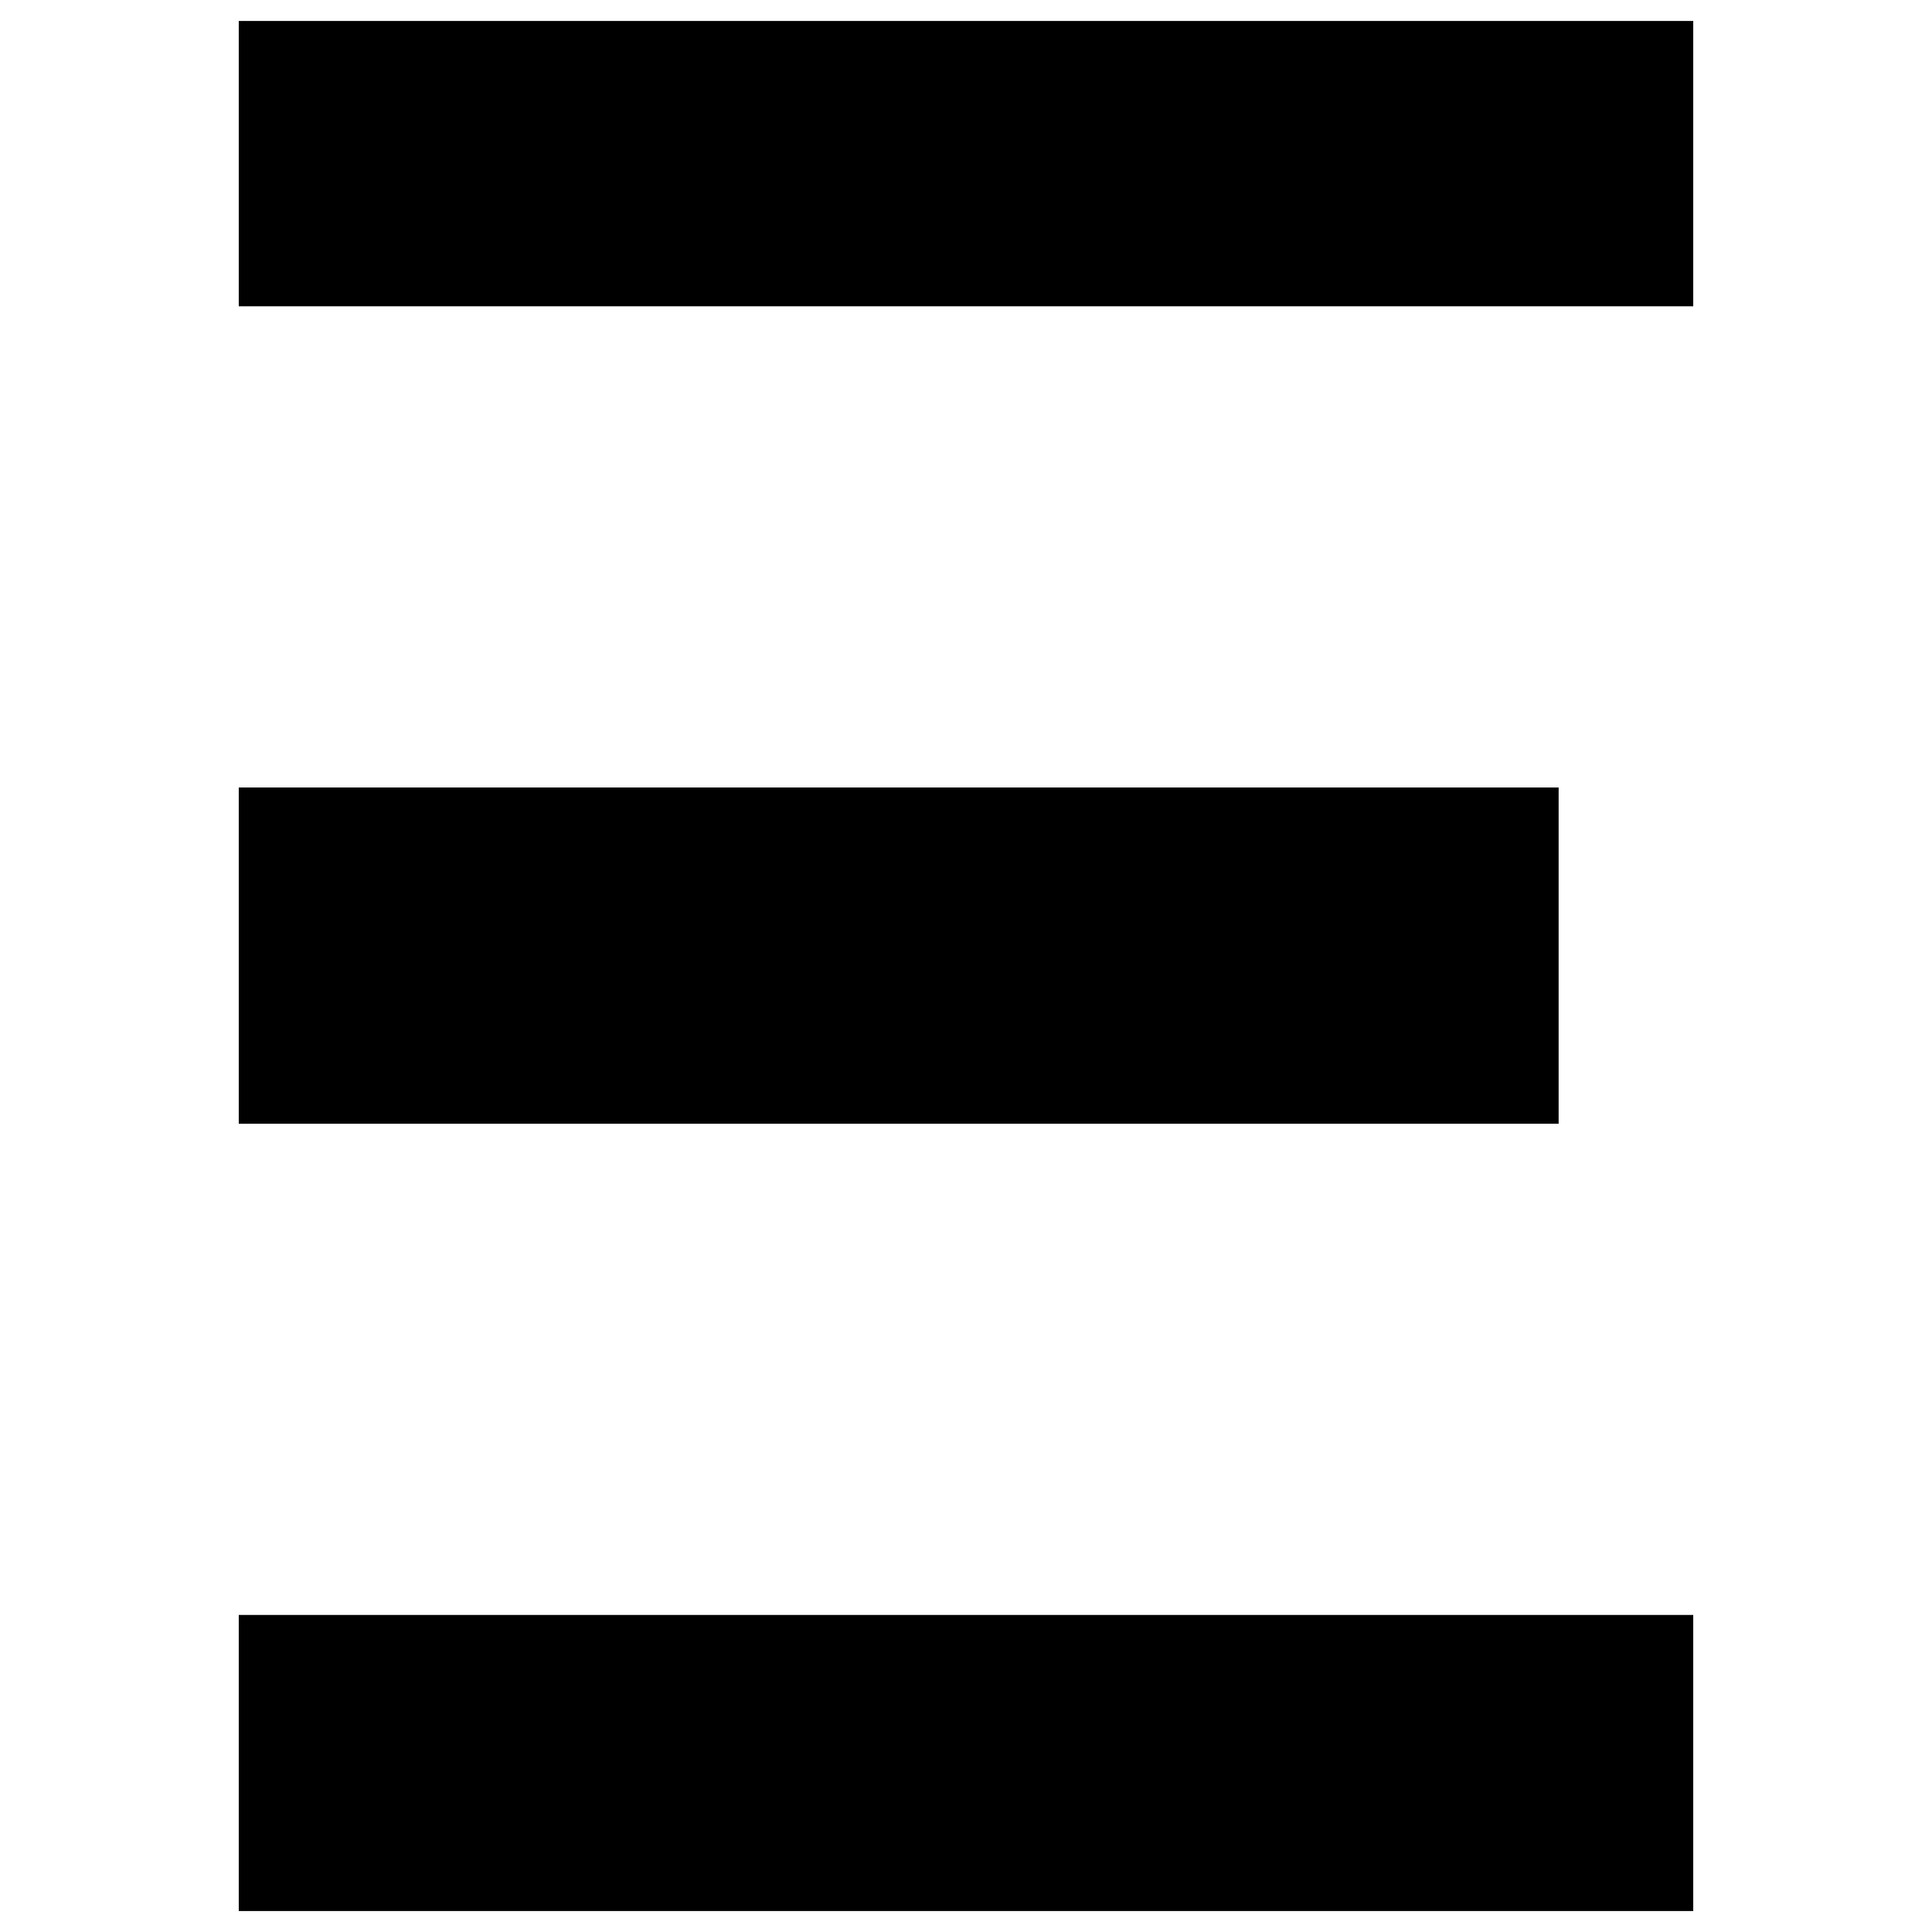
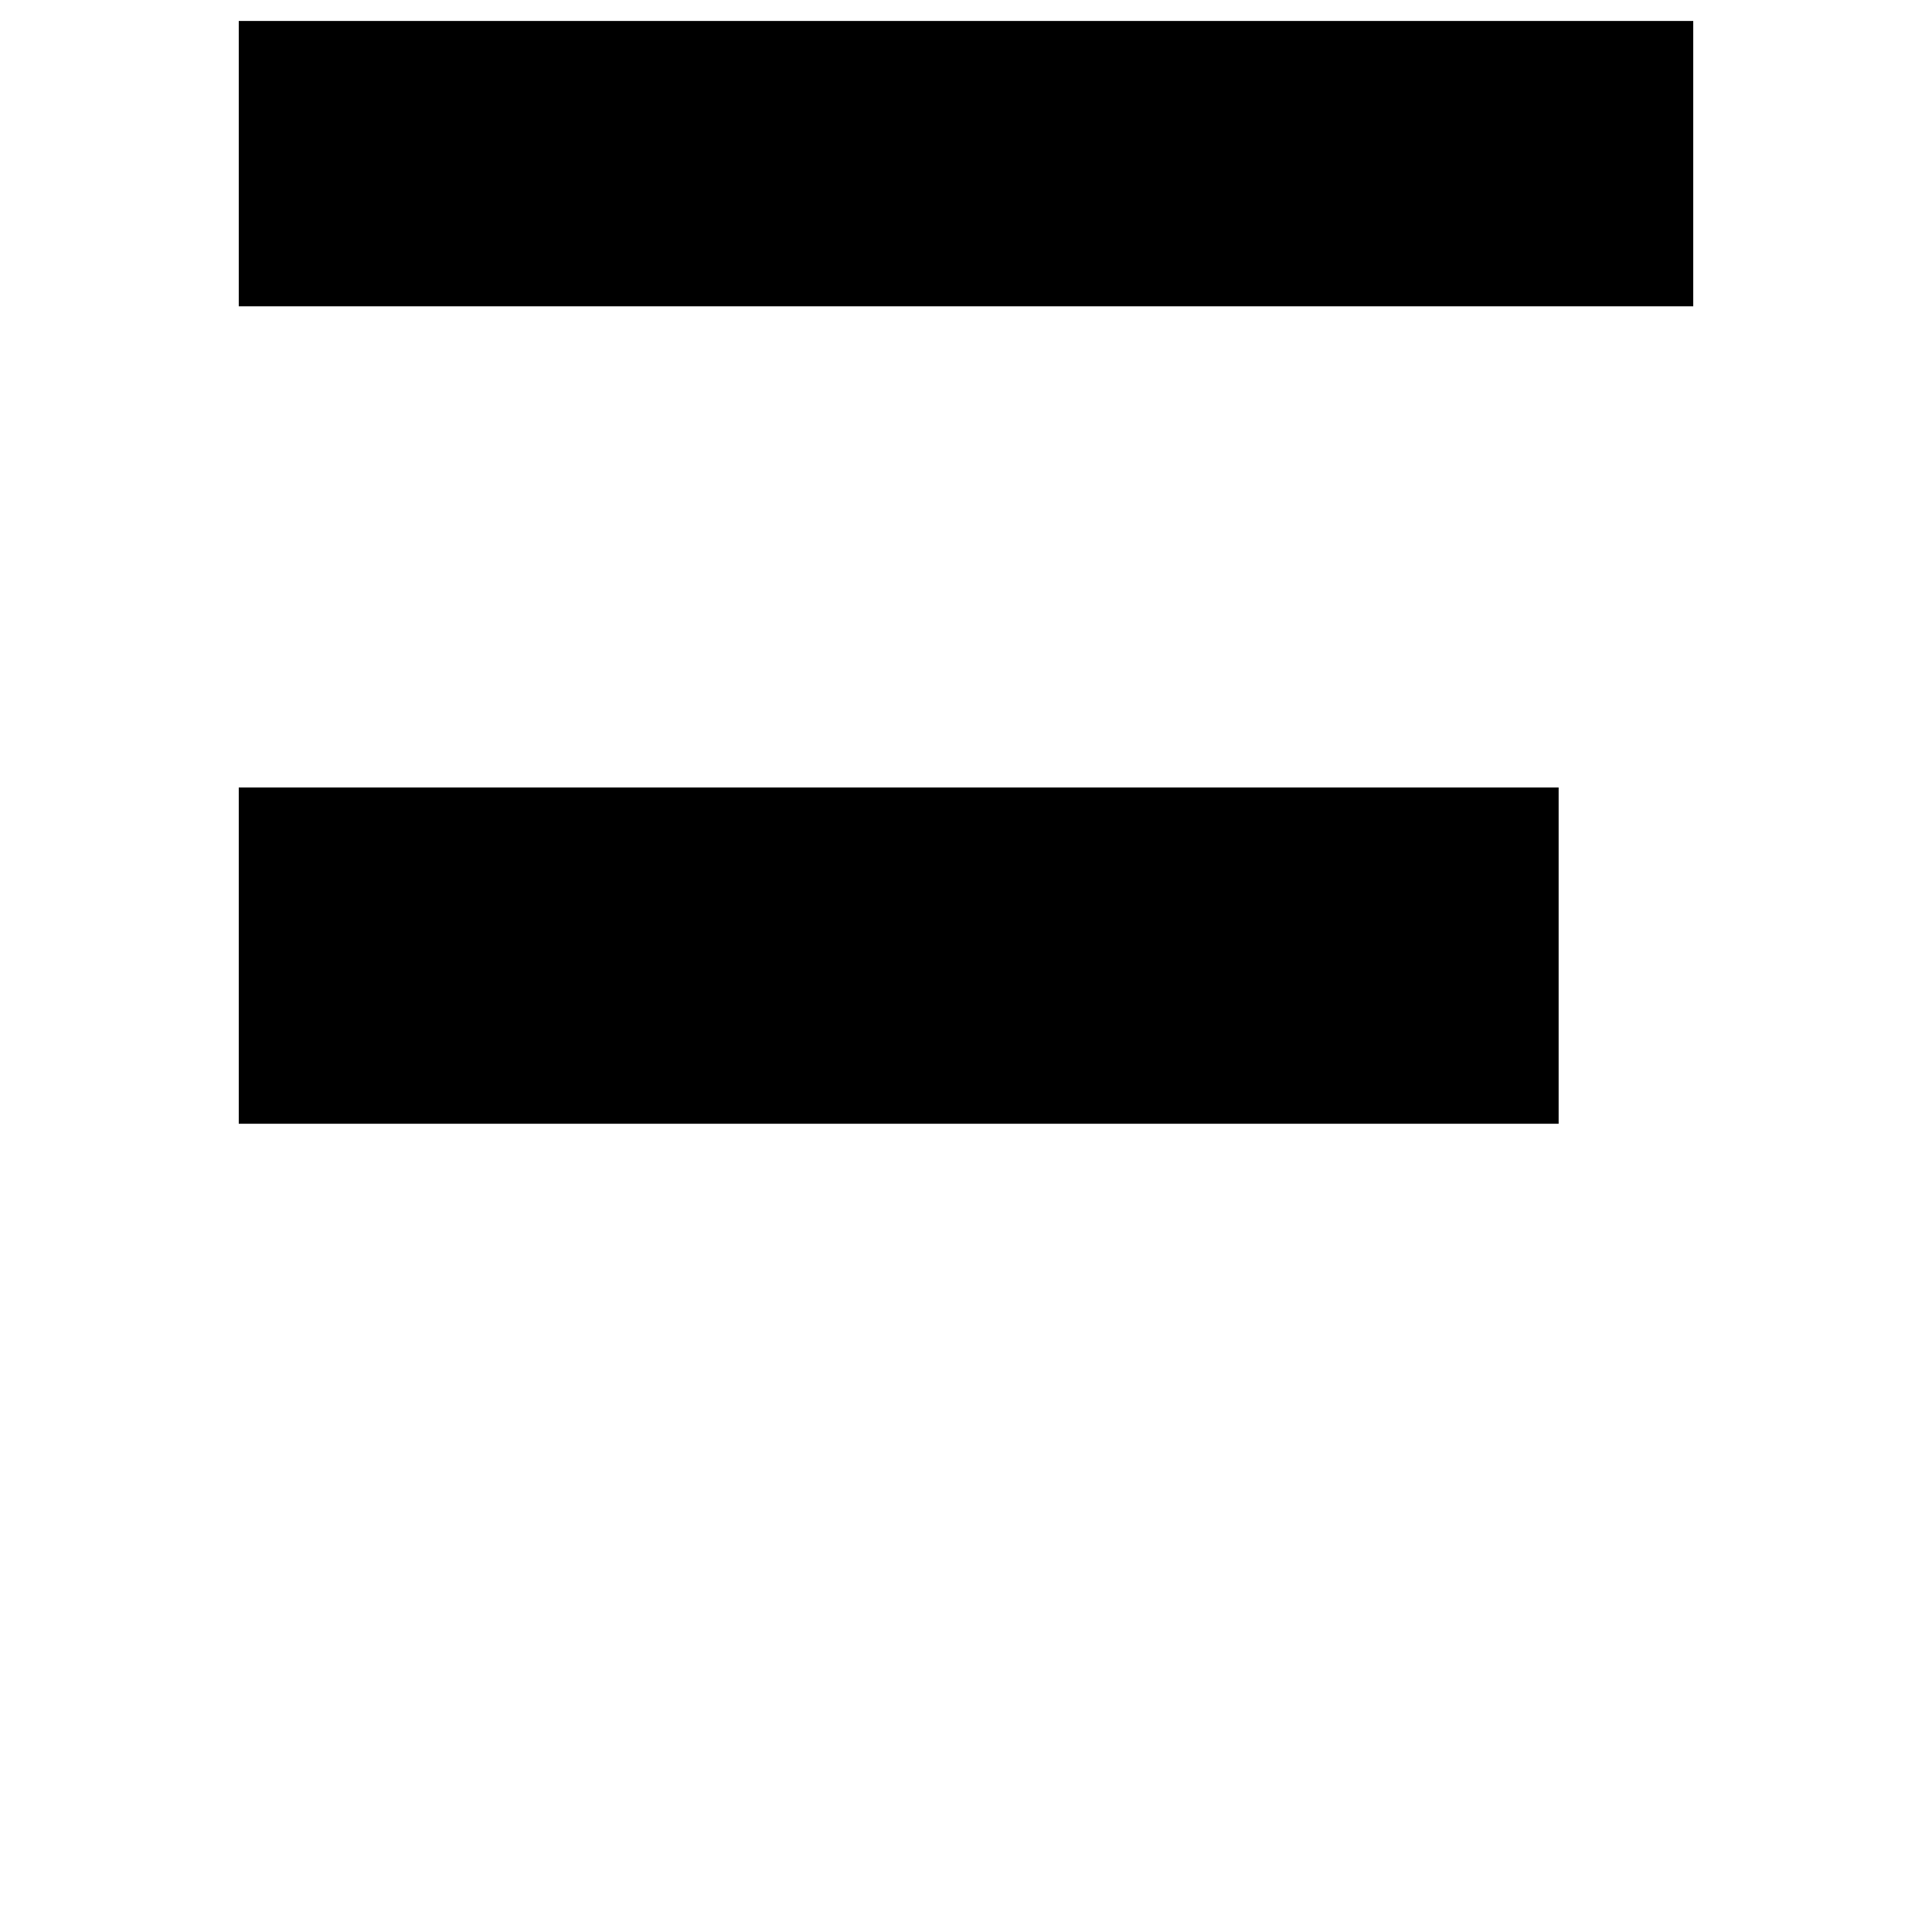
<svg xmlns="http://www.w3.org/2000/svg" width="96" zoomAndPan="magnify" viewBox="0 0 72 72" height="96" preserveAspectRatio="xMidYMid meet" version="1.0">
  <defs>
    <clipPath id="470772b2c2">
      <path d="M 8.898 0.781 L 63.102 0.781 L 63.102 11.414 L 8.898 11.414 Z M 8.898 0.781 " clip-rule="nonzero" />
    </clipPath>
    <clipPath id="5f820445db">
      <path d="M 8.898 29.348 L 58.086 29.348 L 58.086 41.879 L 8.898 41.879 Z M 8.898 29.348 " clip-rule="nonzero" />
    </clipPath>
    <clipPath id="f5f1454860">
      <path d="M 8.898 60.184 L 63.102 60.184 L 63.102 71.219 L 8.898 71.219 Z M 8.898 60.184 " clip-rule="nonzero" />
    </clipPath>
  </defs>
  <g clip-path="url(#470772b2c2)">
    <path fill="#000000" d="M 8.898 0.781 L 63.102 0.781 L 63.102 11.414 L 8.898 11.414 Z M 8.898 0.781 " fill-opacity="1" fill-rule="nonzero" />
  </g>
  <g clip-path="url(#5f820445db)">
    <path fill="#000000" d="M 8.898 29.348 L 58.094 29.348 L 58.094 41.879 L 8.898 41.879 Z M 8.898 29.348 " fill-opacity="1" fill-rule="nonzero" />
  </g>
  <g clip-path="url(#f5f1454860)">
-     <path fill="#000000" d="M 8.898 60.184 L 63.121 60.184 L 63.121 71.219 L 8.898 71.219 Z M 8.898 60.184 " fill-opacity="1" fill-rule="nonzero" />
-   </g>
+     </g>
</svg>